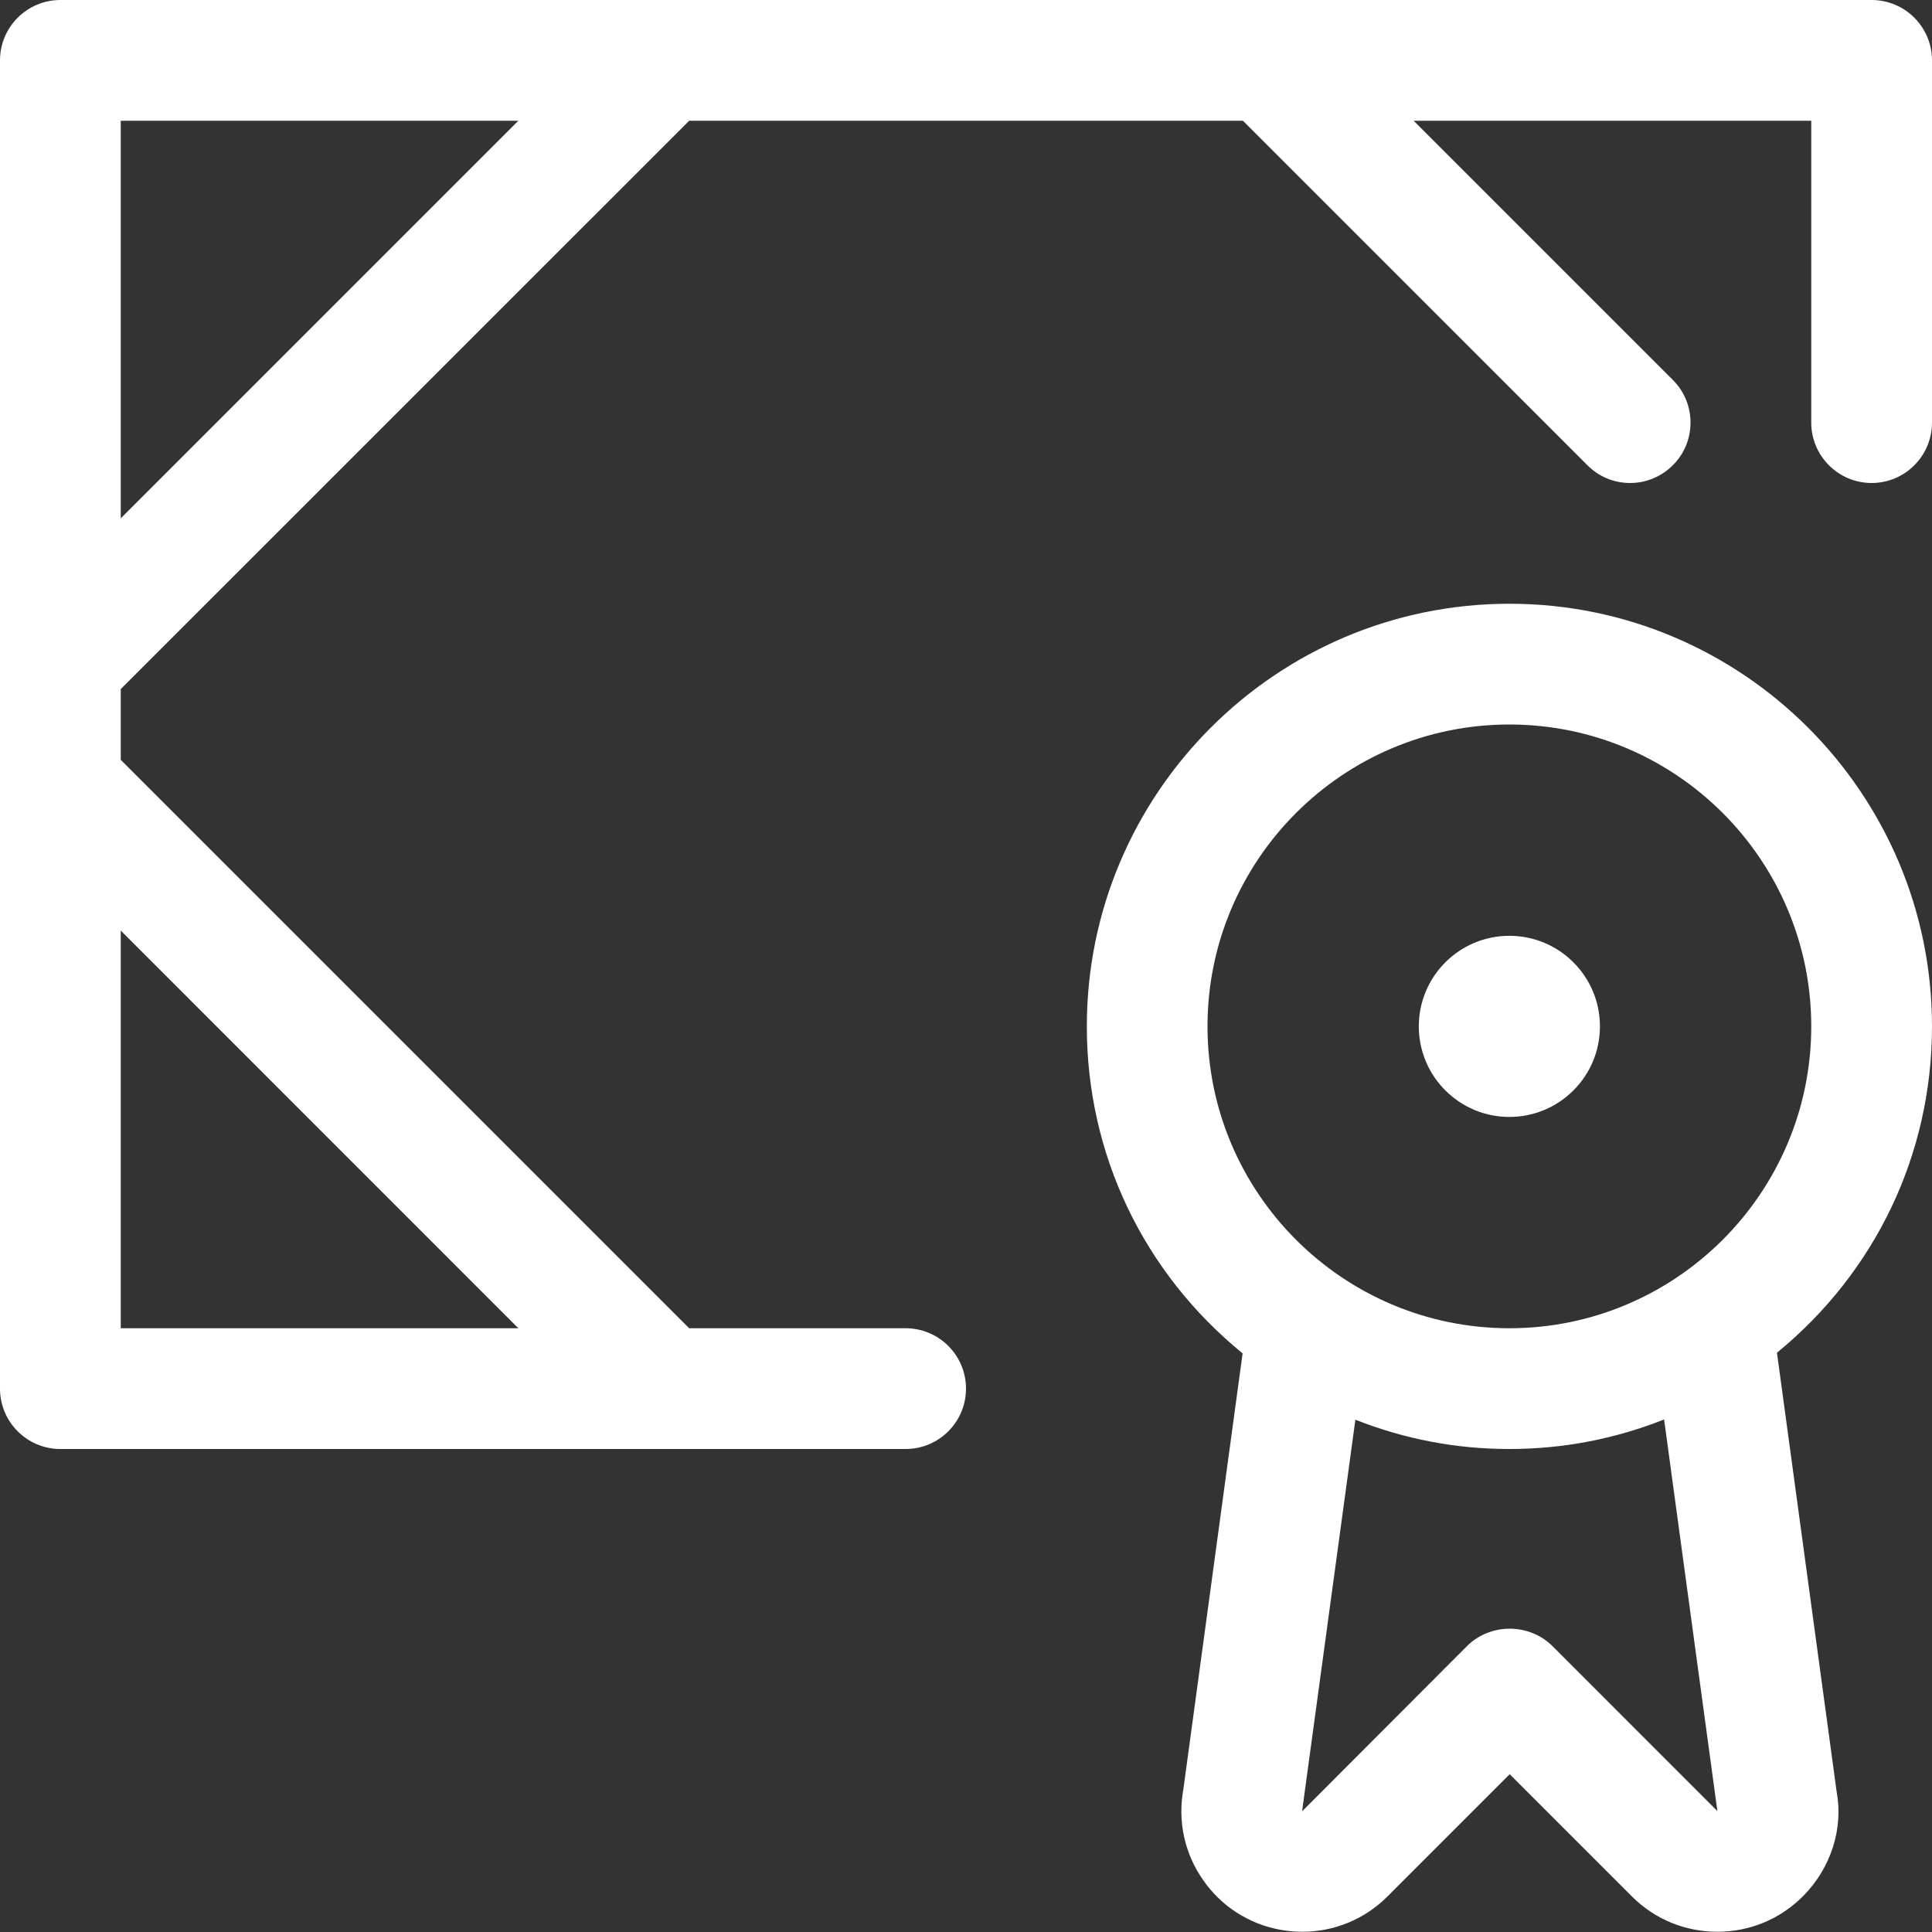
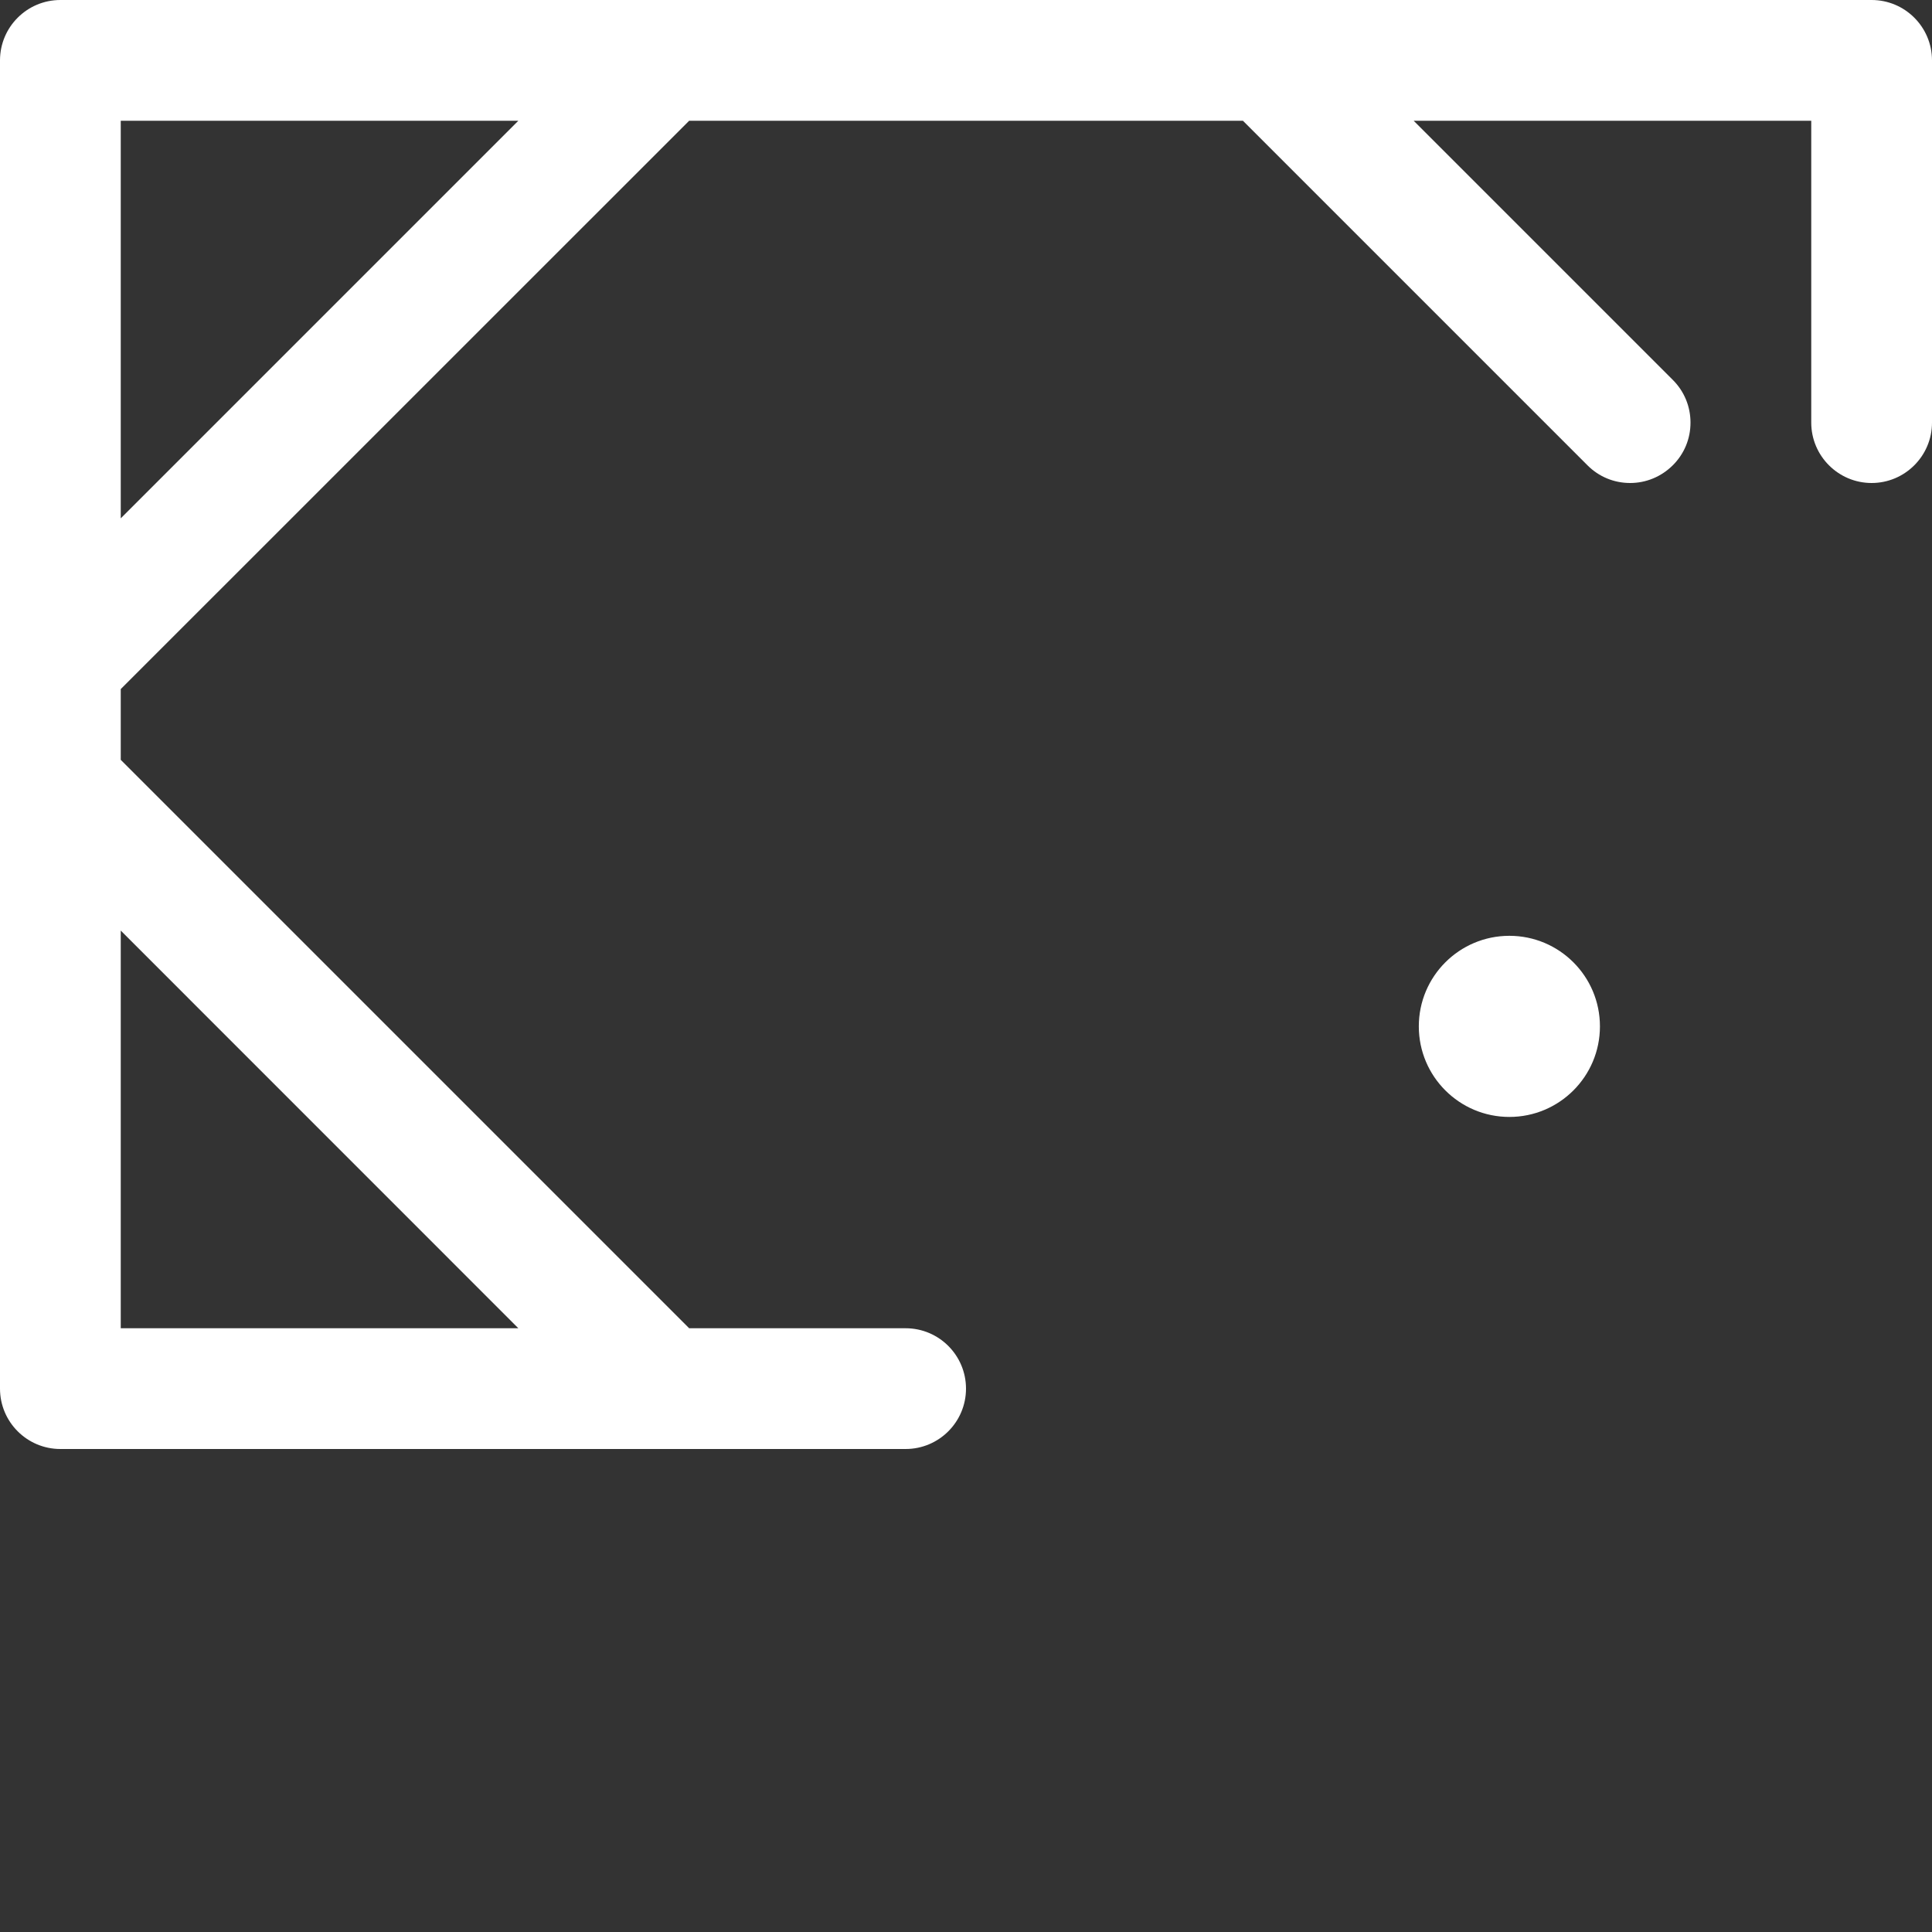
<svg xmlns="http://www.w3.org/2000/svg" version="1.1" id="Layer_1" x="0px" y="0px" viewBox="0 0 24 24" style="enable-background:new 0 0 24 24;" xml:space="preserve">
  <rect x="0" y="0" width="24" height="24" fill="#333333" stroke="none" />
  <title>certified-diploma-1</title>
  <g>
    <path style="fill:#fff;" d="M0.75,18C0.336,18,0,17.664,0,17.25V0.75C0,0.336,0.336,0,0.75,0h22.5C23.664,0,24,0.336,24,0.75v4.5   C24,5.663,23.664,6,23.25,6S22.5,5.663,22.5,5.25V1.5h-4.939l3.22,3.22C20.922,4.861,21,5.049,21,5.25s-0.078,0.389-0.22,0.53   S20.45,6,20.25,6s-0.389-0.078-0.53-0.22l-4.28-4.28H8.561L1.5,8.56v0.879L8.561,16.5h2.689c0.414,0,0.75,0.336,0.75,0.75   S11.664,18,11.25,18H0.75z M6.439,16.5L1.5,11.56V16.5H6.439z M1.5,6.439L6.439,1.5H1.5V6.439z" />
-     <path style="fill:#fff;" d="M16.176,23.997c-0.09,0-0.18-0.008-0.268-0.024c-0.394-0.071-0.737-0.292-0.965-0.622   c-0.229-0.329-0.315-0.728-0.243-1.123l0.736-5.416c-1.233-1.005-1.935-2.473-1.935-4.062c0-2.895,2.355-5.25,5.25-5.25   S24,9.855,24,12.75c0,1.584-0.699,3.05-1.926,4.054l0.742,5.457c0.084,0.456-0.072,0.947-0.419,1.295   c-0.283,0.284-0.661,0.441-1.063,0.441l0,0c-0.4,0-0.777-0.155-1.06-0.437l-1.52-1.52l-1.519,1.519   C16.953,23.841,16.576,23.997,16.176,23.997z M16.18,22.463l-0.004,0.037l2.048-2.052c0.136-0.137,0.33-0.216,0.53-0.216   c0.2,0,0.394,0.079,0.531,0.216l2.049,2.05l-0.662-4.865C20.06,17.876,19.415,18,18.75,18c-0.661,0-1.302-0.122-1.913-0.364   L16.18,22.463z M18.75,9C16.682,9,15,10.682,15,12.75s1.682,3.75,3.75,3.75s3.75-1.682,3.75-3.75S20.818,9,18.75,9z" />
    <circle style="fill:#fff;" cx="18.75" cy="12.75" r="1.125" />
  </g>
</svg>